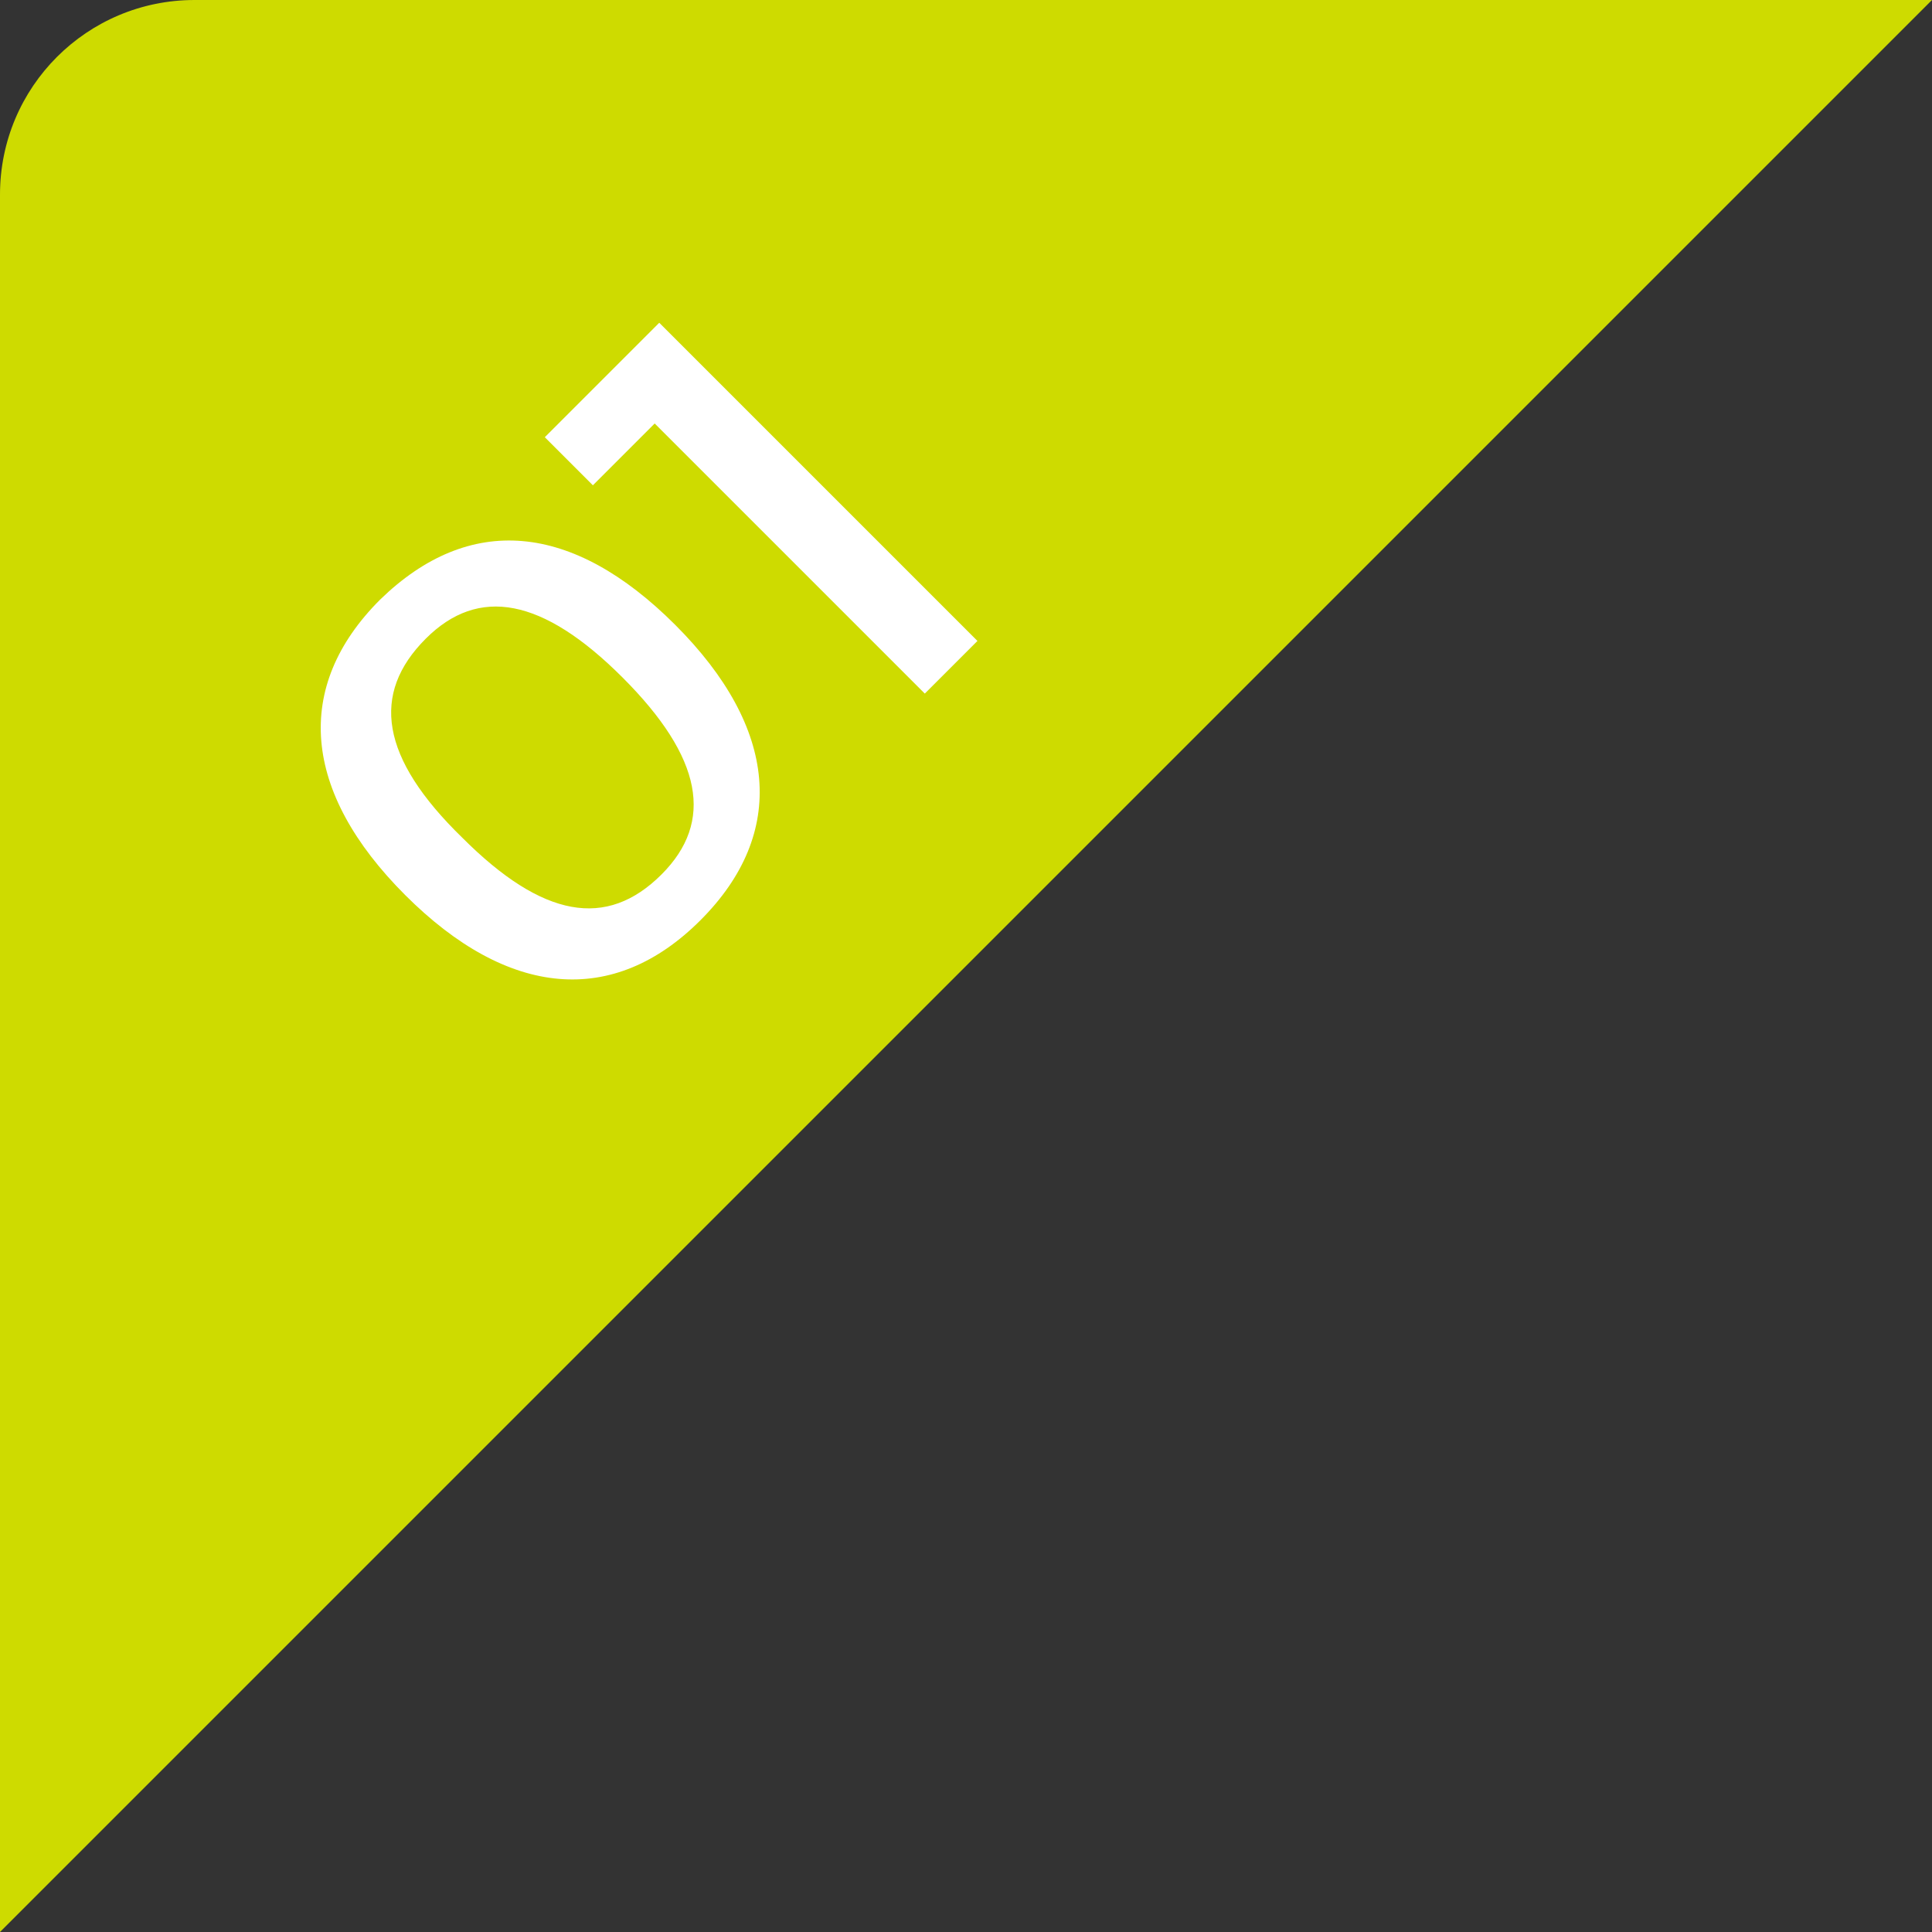
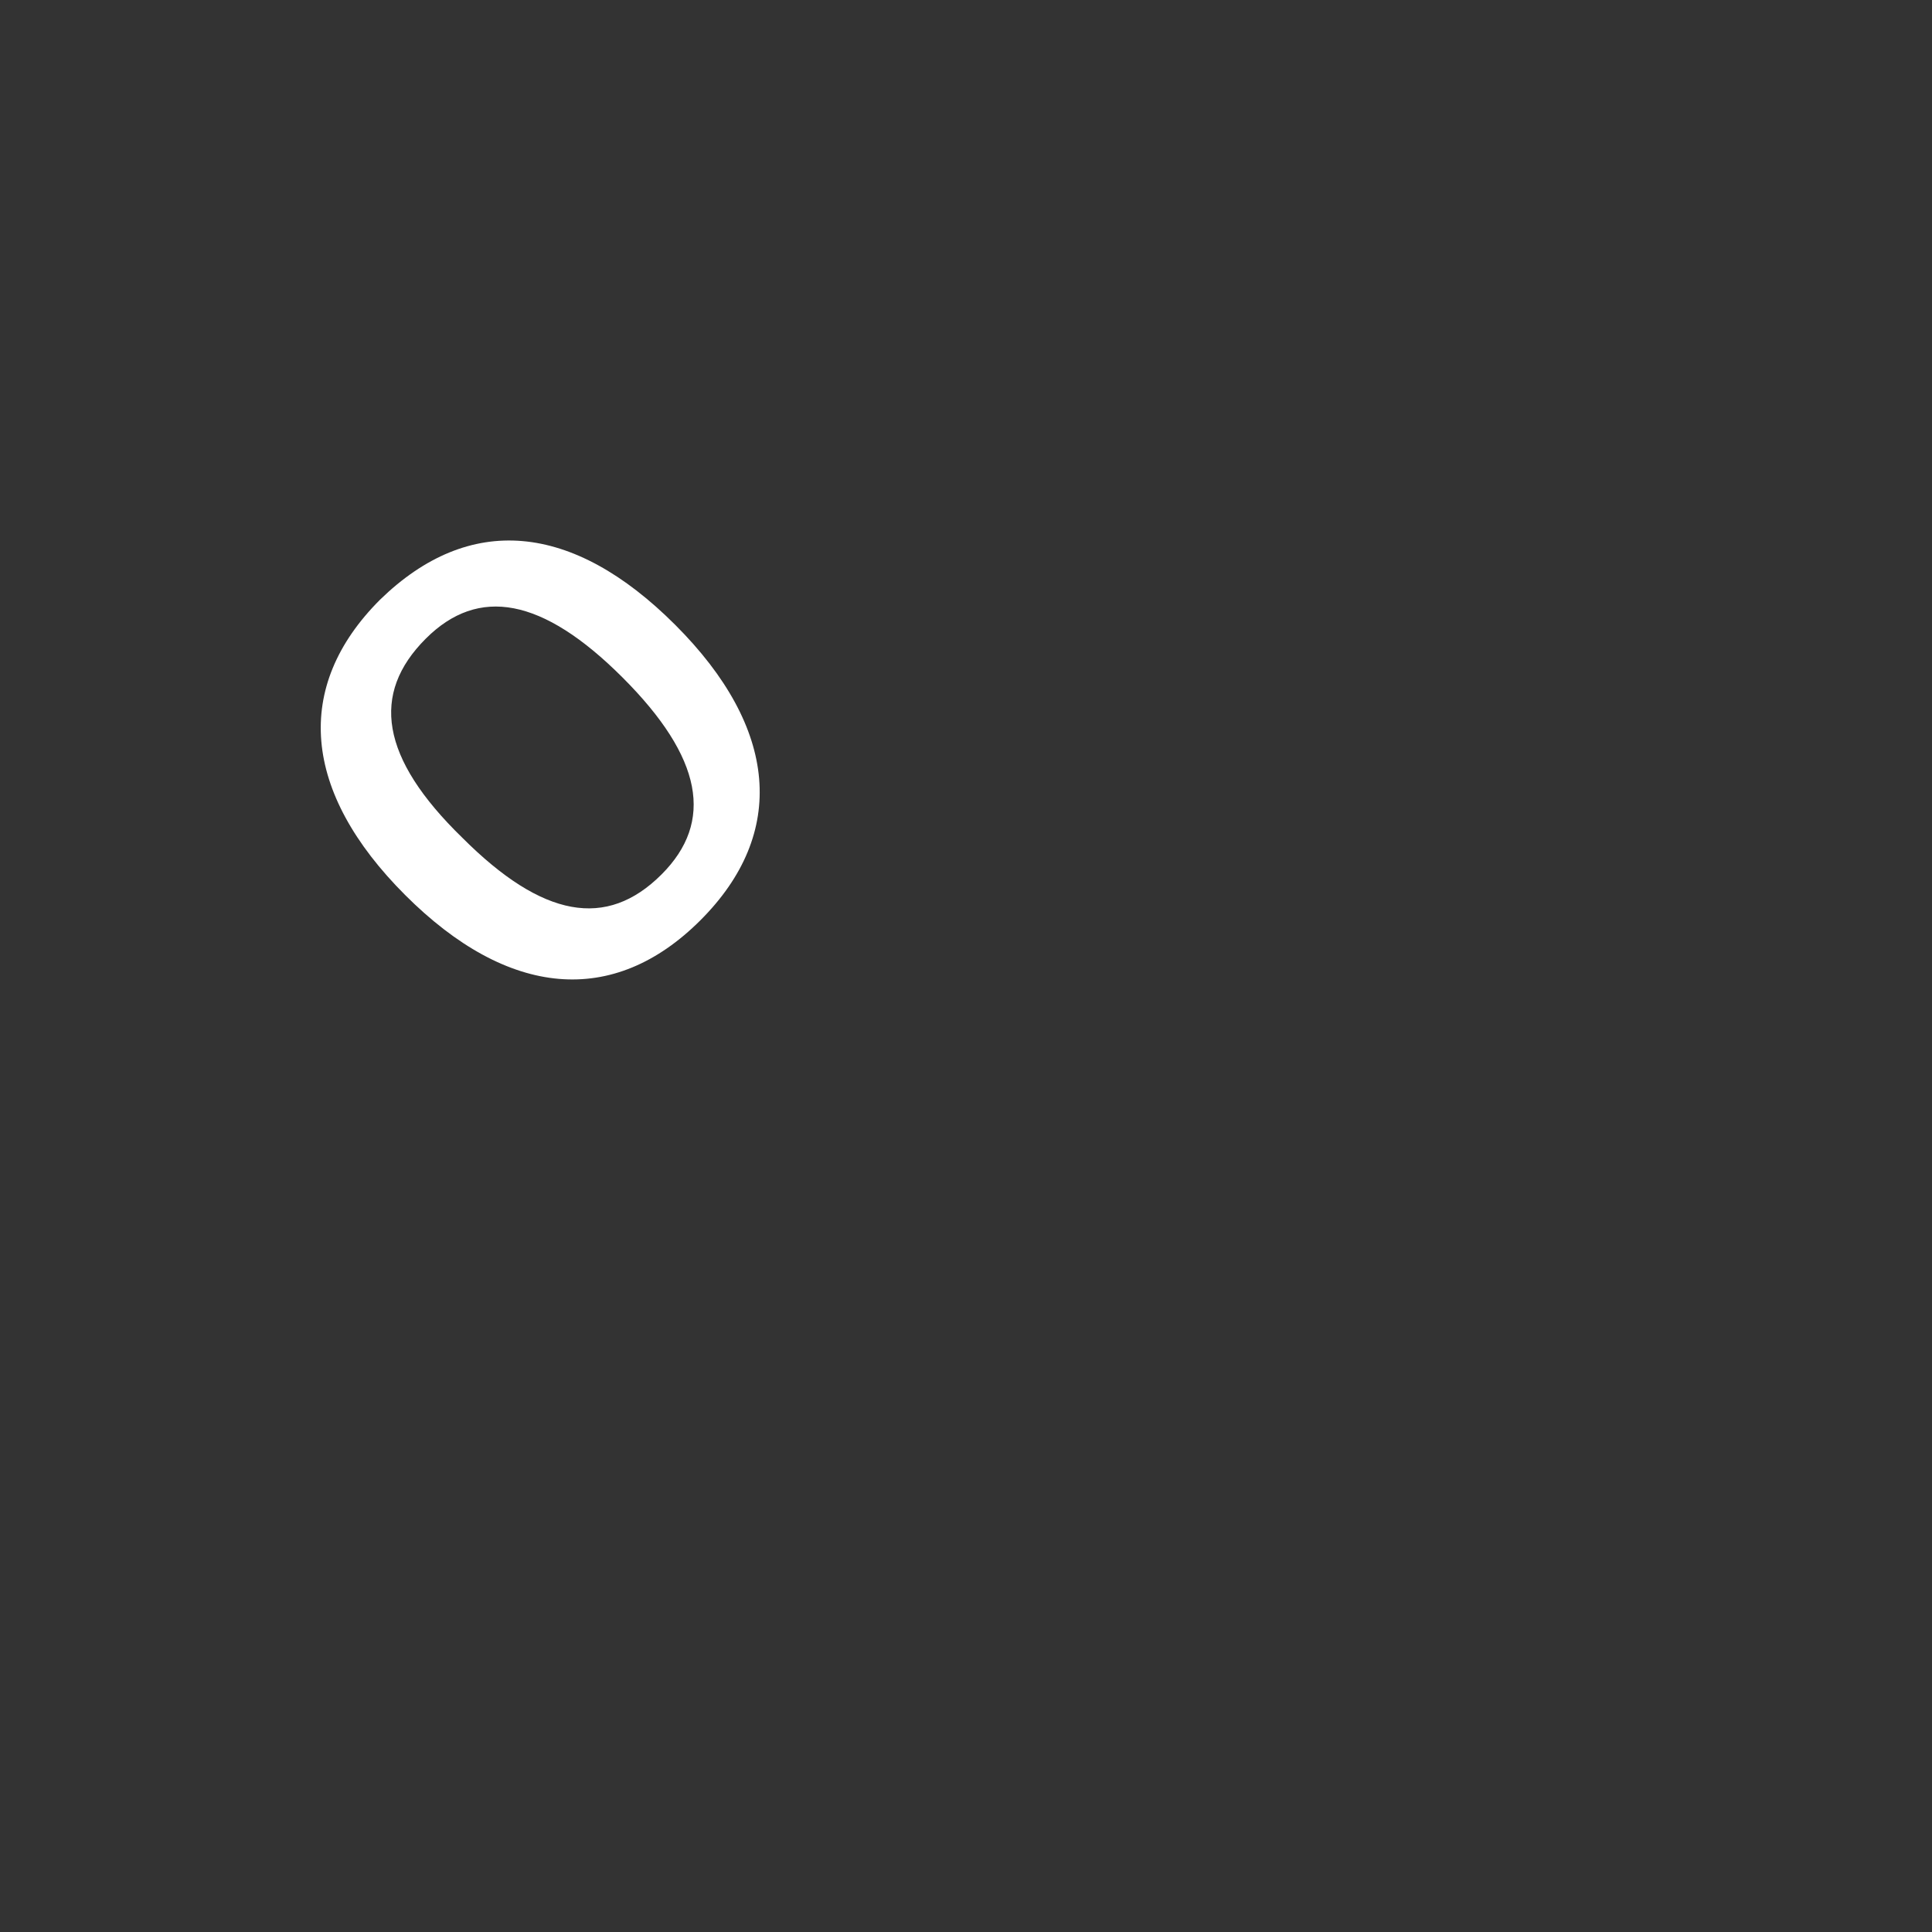
<svg xmlns="http://www.w3.org/2000/svg" version="1.1" id="レイヤー_1" x="0px" y="0px" viewBox="0 0 84.4 84.4" style="enable-background:new 0 0 84.4 84.4;" xml:space="preserve">
  <rect x="0" y="0" width="84.4" height="84.4" fill="#333333" stroke="none" />
  <style type="text/css">
	.st0{fill:#CEDB00;}
	.st1{fill:#FFFFFF;}
</style>
-   <path class="st0" d="M8.5,0C3.8,0,0,3.8,0,8.5l0,75.9L84.4,0L8.5,0z" />
  <g>
    <path class="st1" d="M29.5,27.3c4.5,4.5,4.9,9.1,1.1,12.9c-3.8,3.8-8.4,3.4-12.9-1.1c-4.5-4.5-4.9-9.1-1.1-12.9   C20.5,22.4,25,22.8,29.5,27.3z M20.2,36.6c3.5,3.5,6.3,4,8.7,1.6c2.3-2.3,1.8-5.1-1.7-8.6c-3.5-3.5-6.3-4-8.6-1.7   C16.2,30.3,16.6,33.1,20.2,36.6z" />
-     <path class="st1" d="M40.4,30.3L28.6,18.5l-2.7,2.7l-2.1-2.1l5-5l13.9,13.9L40.4,30.3z" />
  </g>
</svg>